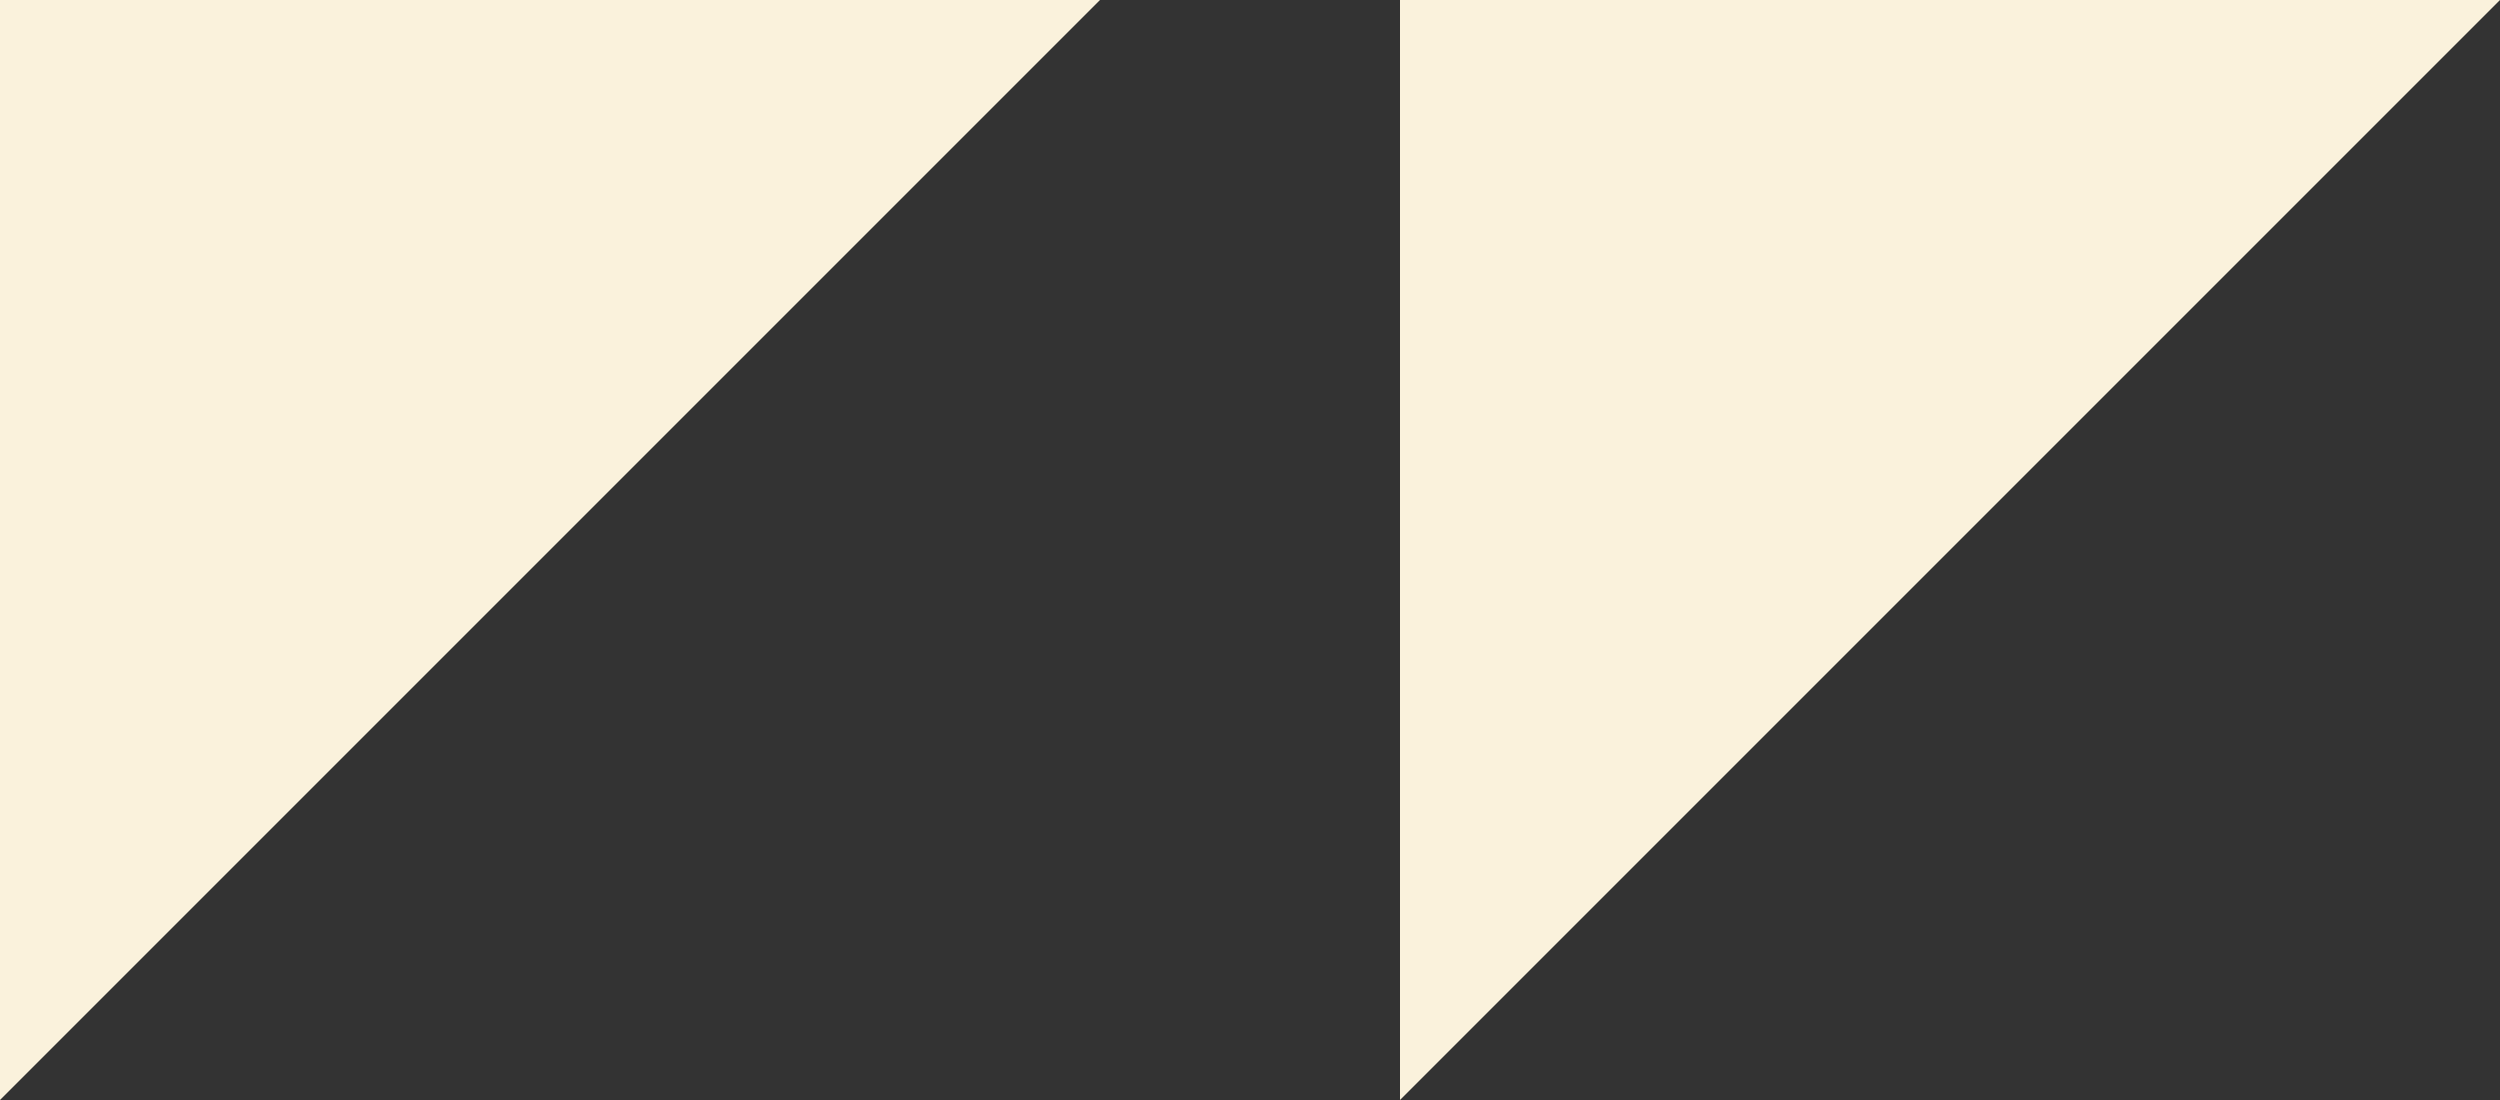
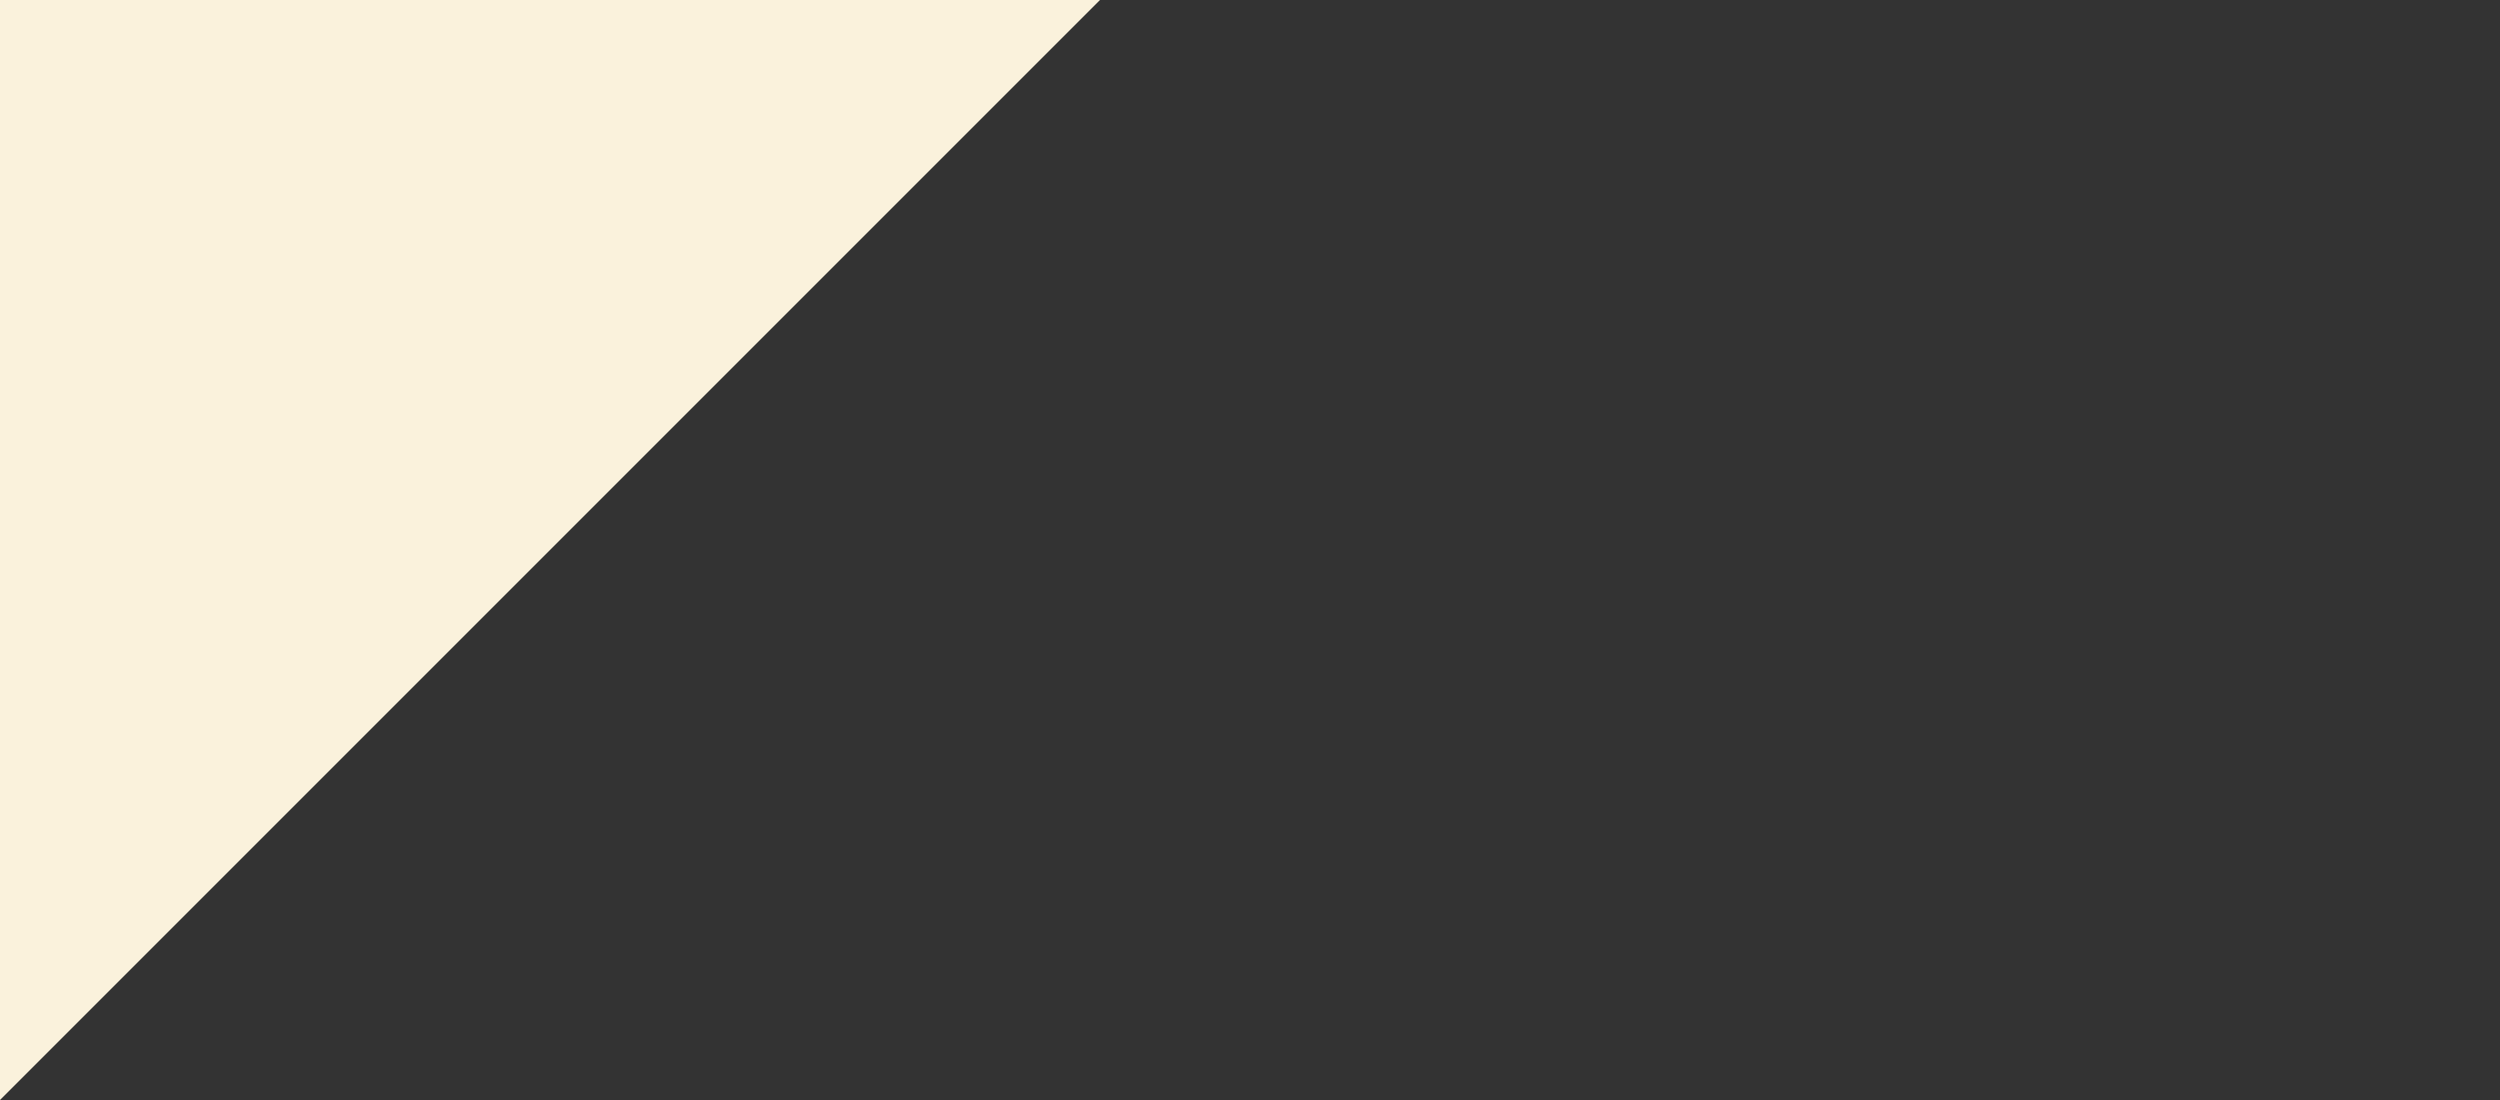
<svg xmlns="http://www.w3.org/2000/svg" width="210" height="92.4" viewBox="0 0 210 92.4">
  <rect x="0" y="0" width="210" height="92.4" fill="#333333" stroke="none" />
  <g id="Groupe_560" data-name="Groupe 560" transform="translate(-615 -3193)">
    <path id="Tracé_403" data-name="Tracé 403" d="M0,0H92.4L0,92.4Z" transform="translate(615 3193)" fill="#faf2dc" />
-     <path id="Tracé_404" data-name="Tracé 404" d="M0,0H92.4L0,92.4Z" transform="translate(732.6 3193)" fill="#faf2dc" />
  </g>
</svg>